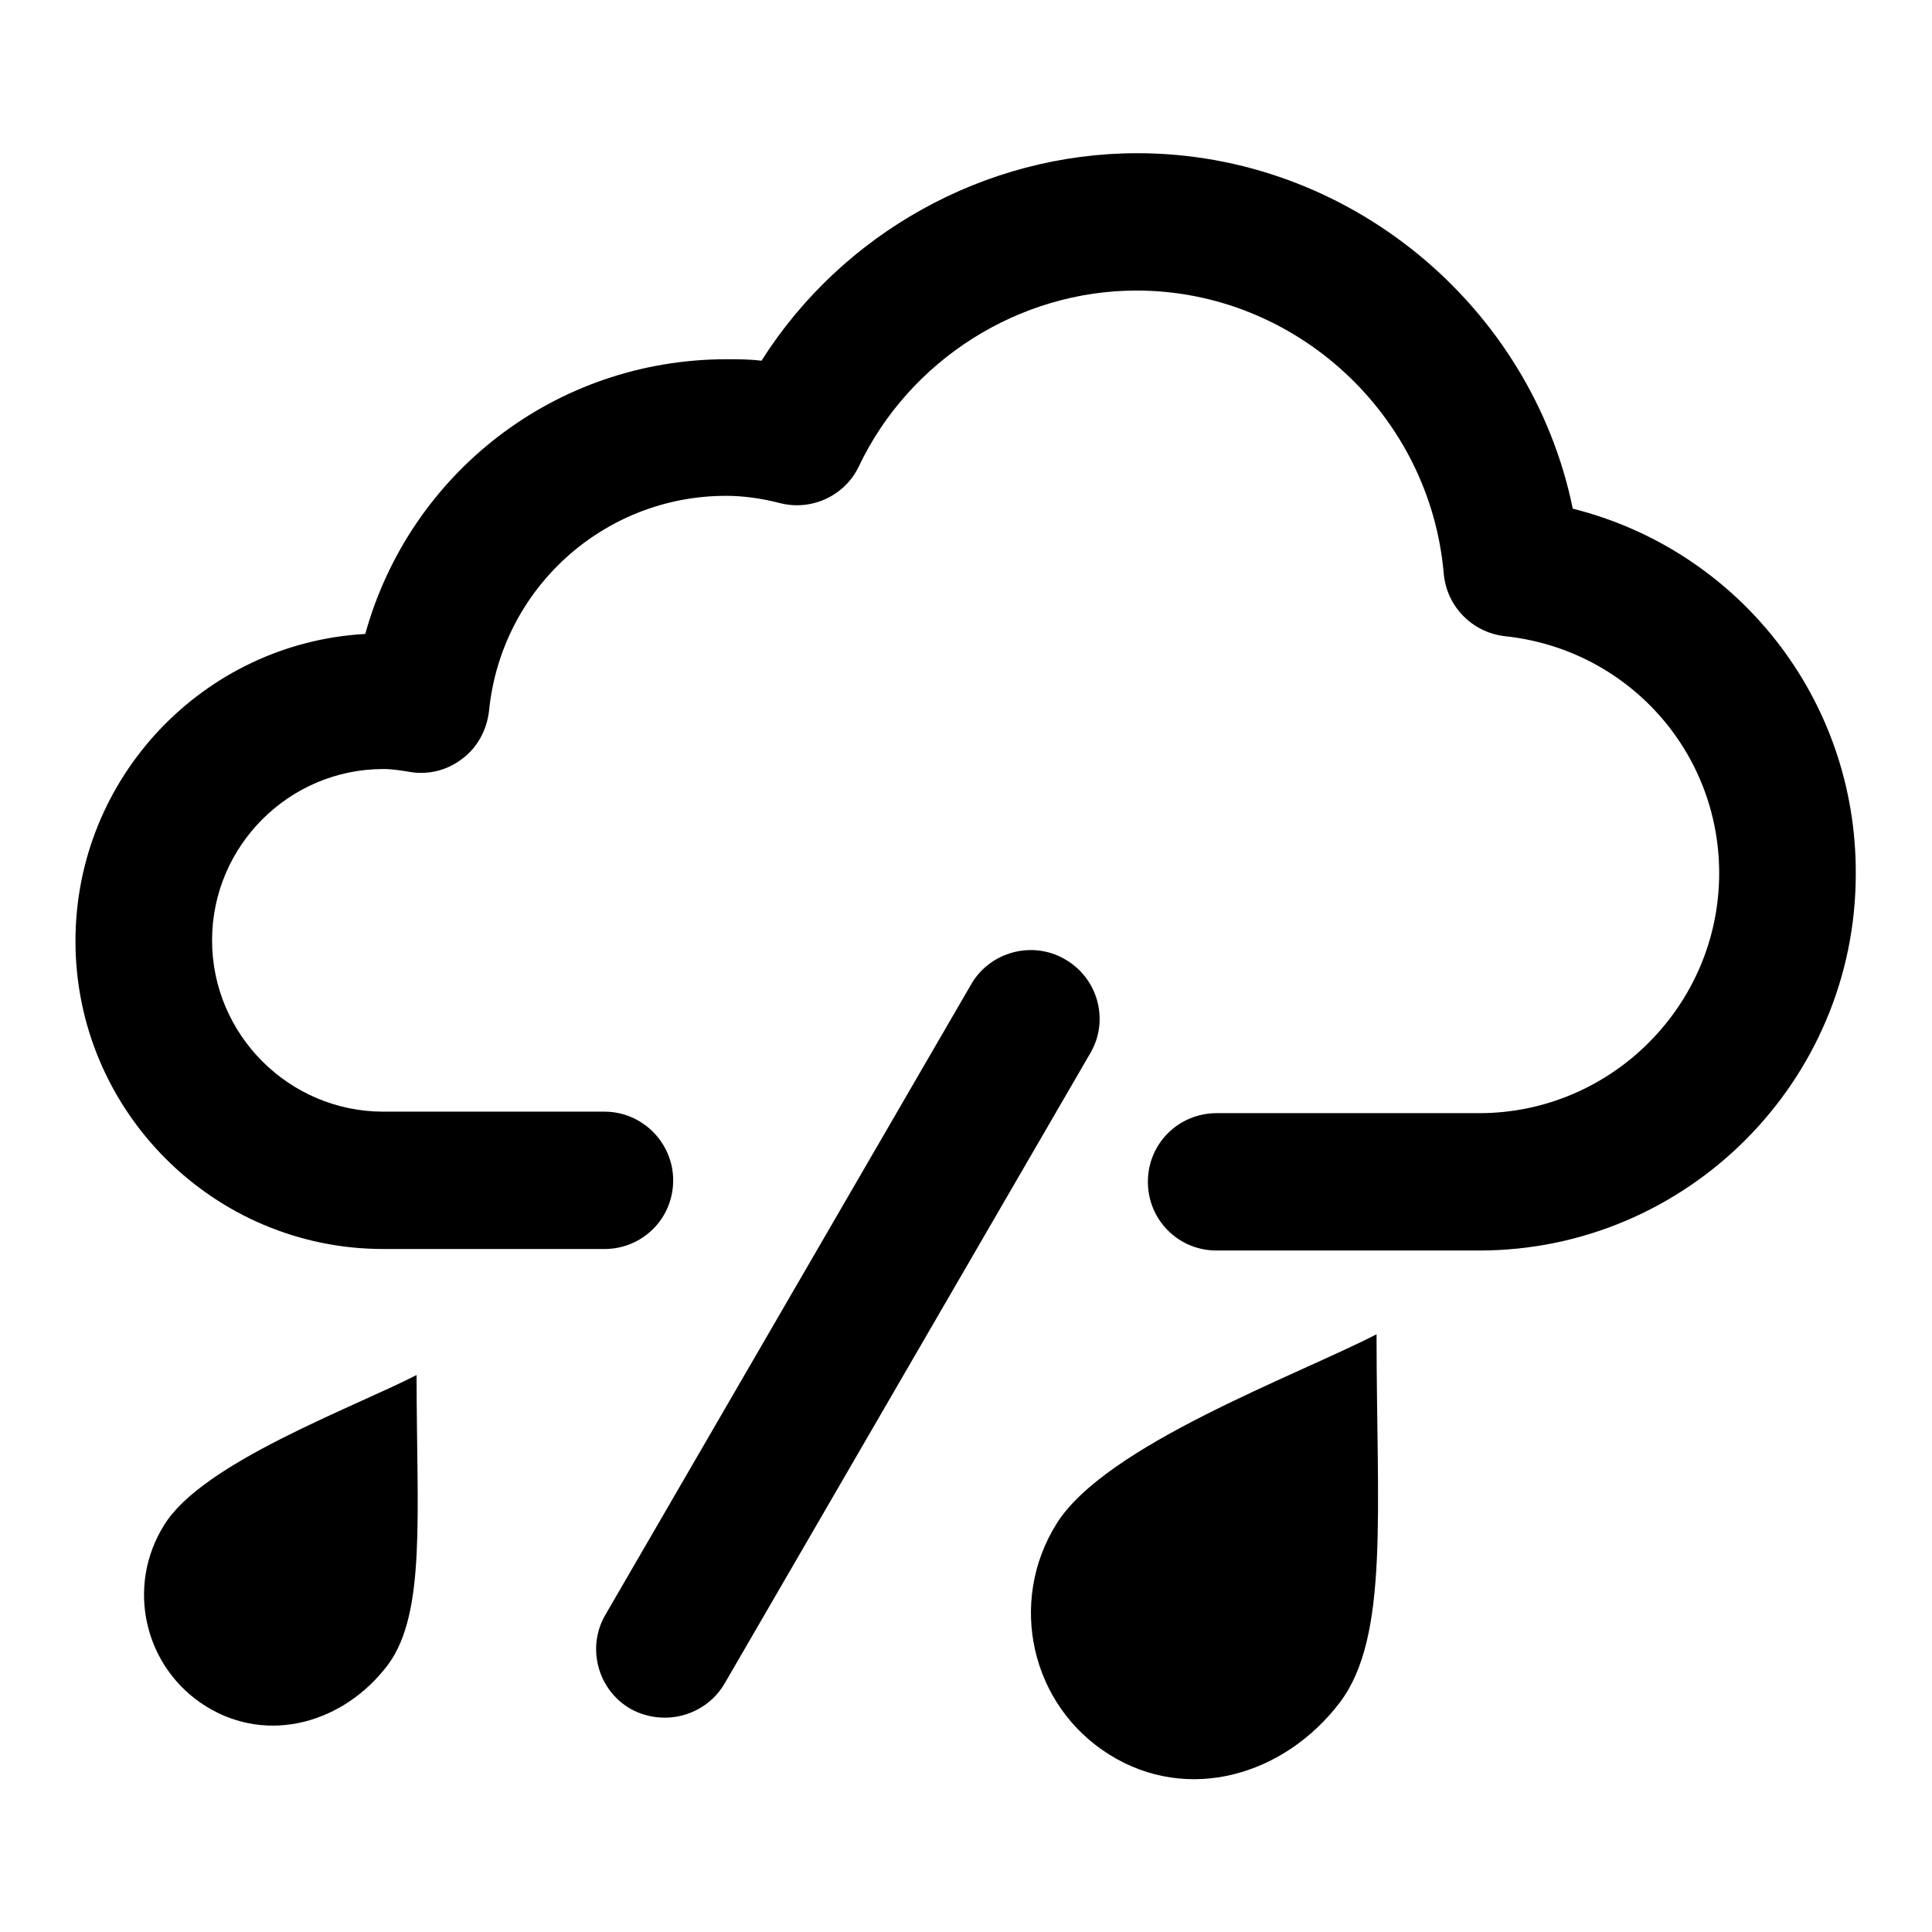
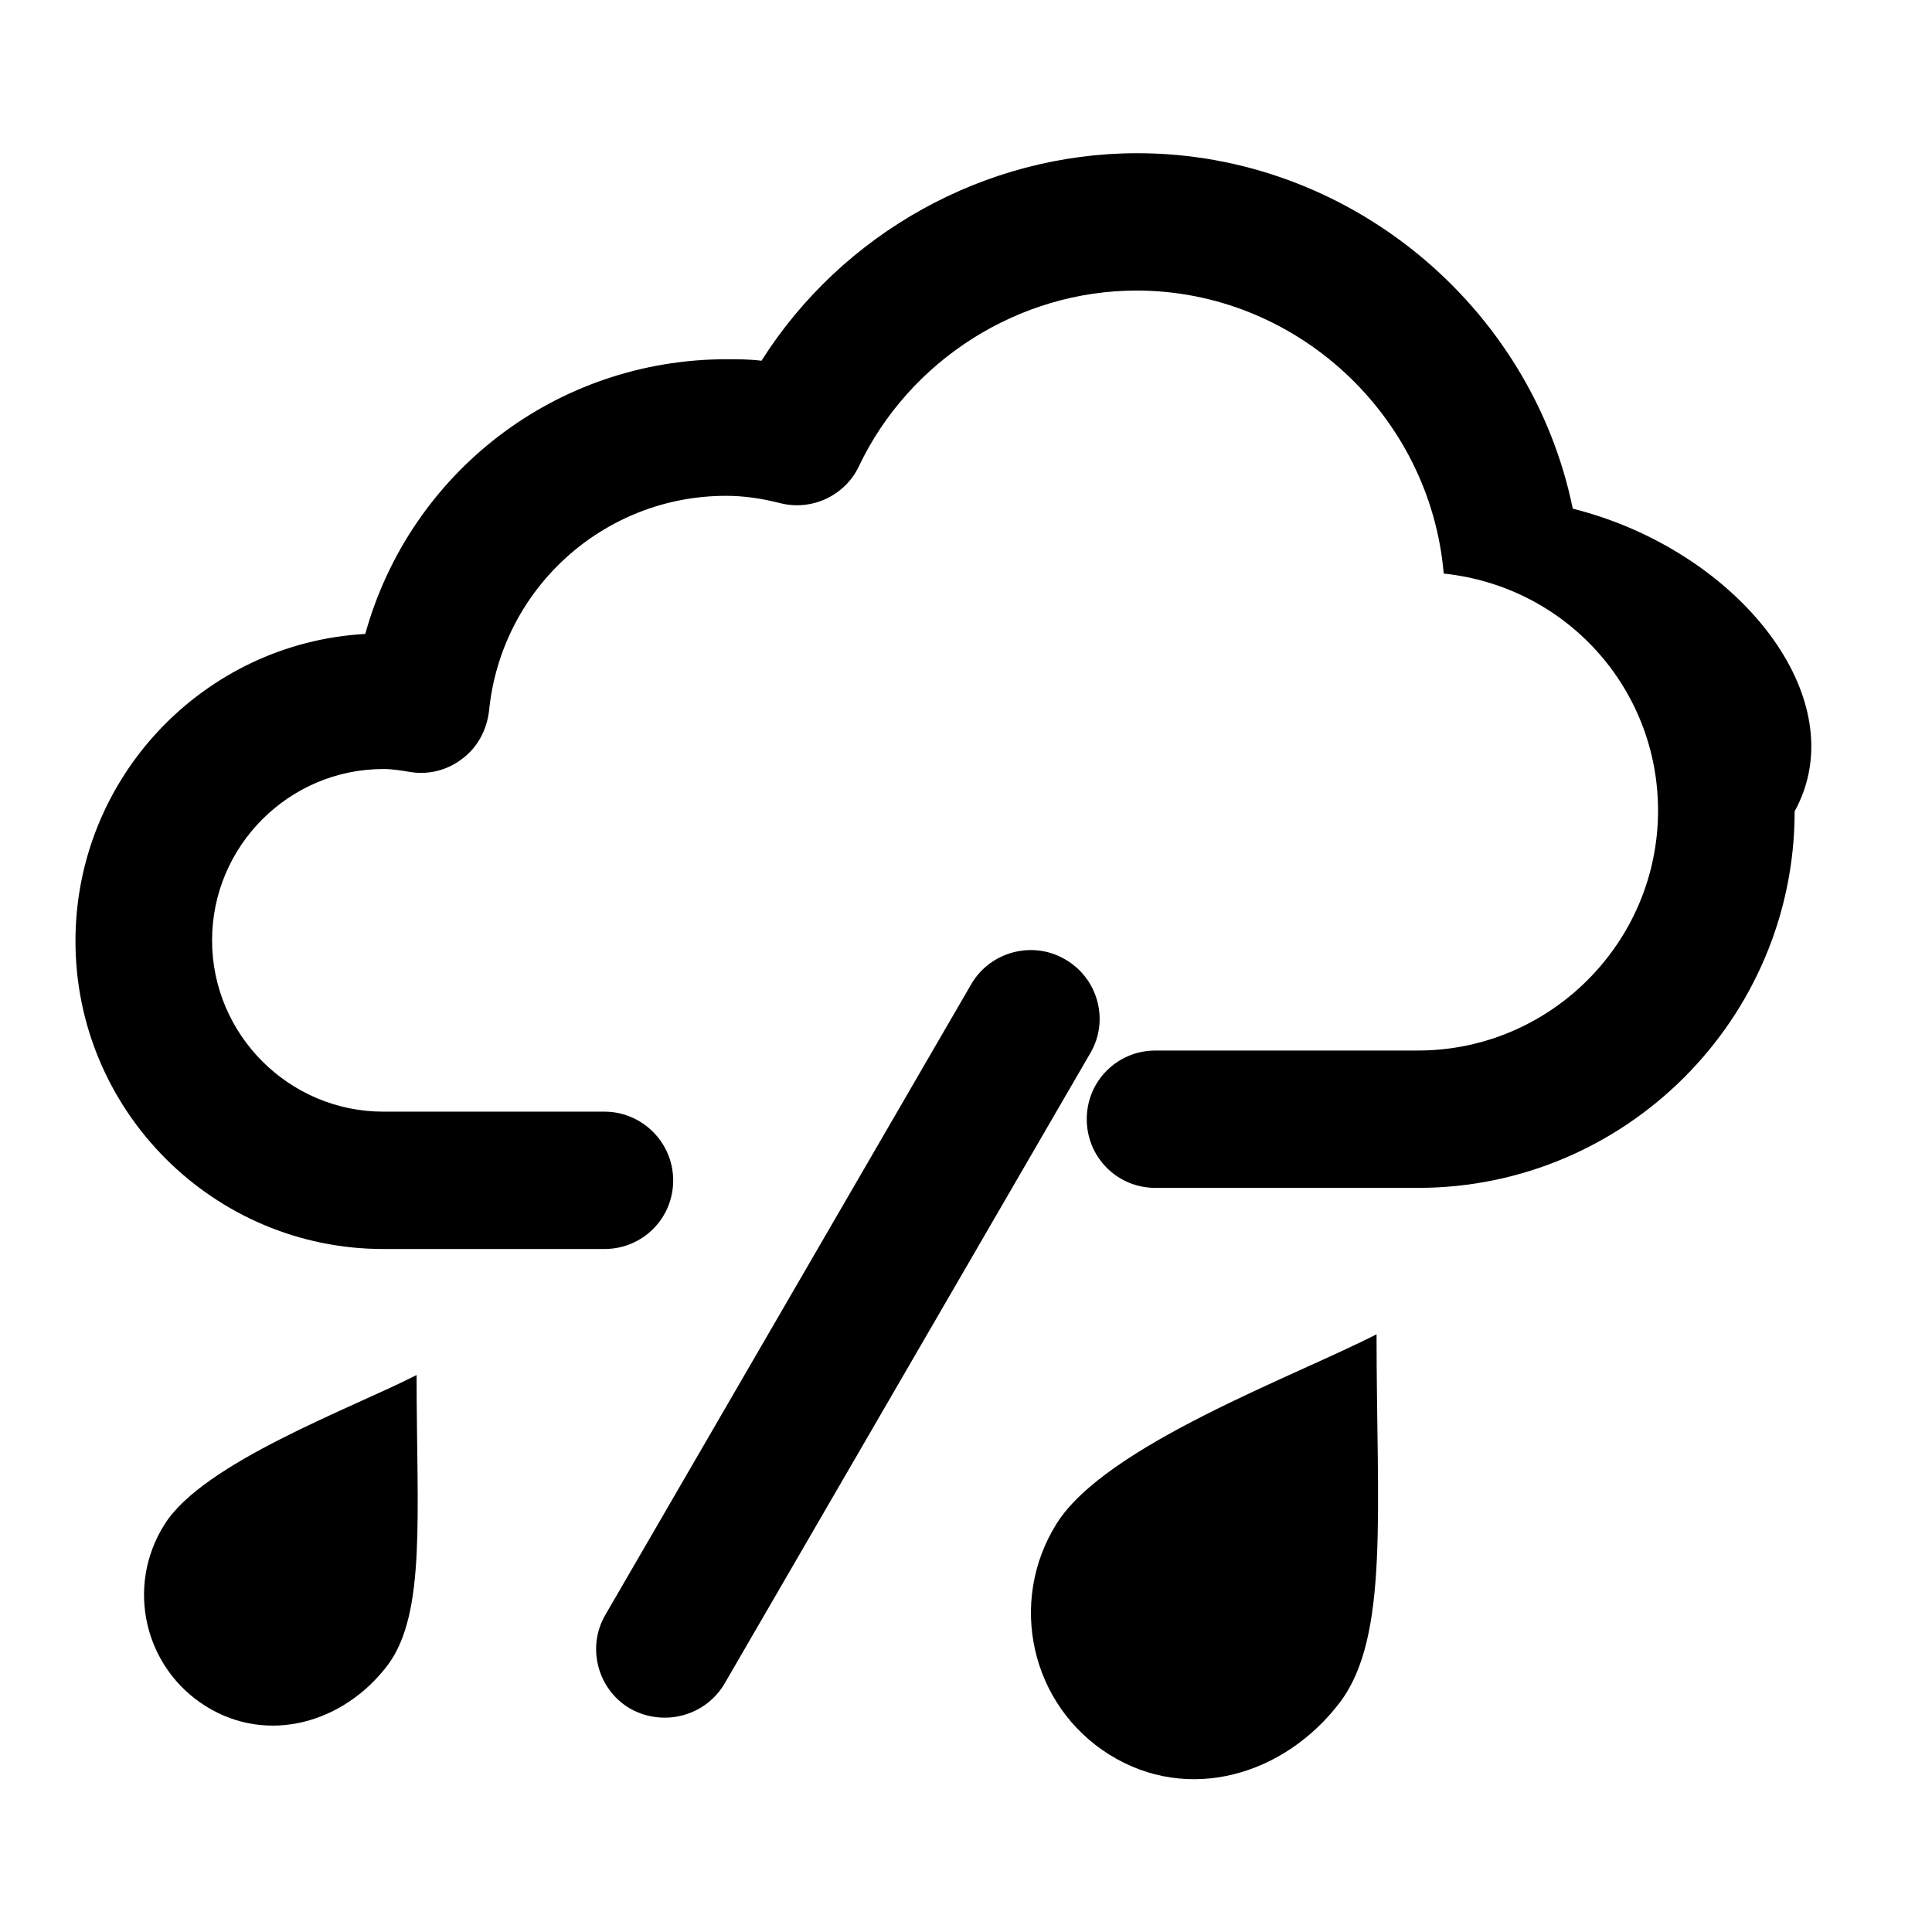
<svg xmlns="http://www.w3.org/2000/svg" version="1.1" x="0px" y="0px" viewBox="0 0 256 256" enable-background="new 0 0 256 256" xml:space="preserve">
  <g>
    <g>
-       <path fill="#000000" d="M55.2,182.2c0,18.5,1.3,31.5-3.8,38.4c-5.8,7.7-15.9,10.6-24.1,5.5c-8.2-5.1-10.7-15.9-5.5-24.1C26.9,193.8,46.6,186.6,55.2,182.2z M140,201.9c-6.5,10.4-3.4,24.1,7,30.6c10.4,6.5,23.2,2.8,30.6-7c6.5-8.7,4.8-25.3,4.8-48.7C171.5,182.4,146.5,191.5,140,201.9z M208.4,67.4c-5.5-26.9-29.7-47.1-57.7-47.1c-20.2,0-39.1,10.6-49.8,27.5c-1.6-0.2-3.1-0.2-4.6-0.2c-22.7,0-42,15.1-47.9,36.4C27,85.2,10,103,10,124.7c0,22.5,18.3,40.8,40.8,40.8h29.3c5,0,9.1-4,9.1-9.1c0-5-4.1-9.1-9.1-9.1H50.8c-12.5,0-22.7-10.2-22.7-22.7c0-12.5,10.2-22.7,22.7-22.7c1.2,0,2.4,0.2,3.6,0.4c2.5,0.4,5-0.3,6.9-1.8c2-1.5,3.2-3.8,3.5-6.3C66.4,78,80,65.7,96.2,65.7c2.2,0,4.6,0.3,7.3,1c4.2,1,8.5-1.1,10.3-4.9c6.7-14.1,21.2-23.3,36.8-23.3c21.1,0,38.9,16.5,40.7,37.5c0.4,4.4,3.8,7.8,8.1,8.3c16.2,1.7,28.4,15.2,28.4,31.4c0,17.5-14.3,31.8-31.8,31.8h-34.8c-5,0-9.1,4-9.1,9.1c0,5,4,9.1,9.1,9.1h34.8c27.5,0,49.9-22.4,49.9-49.9C246,92.6,230.3,72.9,208.4,67.4z M141.1,127.1c-4.3-2.5-9.9-1-12.4,3.3l-48.5,83.6c-2.5,4.3-1,9.9,3.3,12.4c1.4,0.8,3,1.2,4.6,1.2c3.1,0,6.2-1.6,7.9-4.5l48.5-83.6C147,135.2,145.5,129.6,141.1,127.1z" />
+       <path fill="#000000" d="M55.2,182.2c0,18.5,1.3,31.5-3.8,38.4c-5.8,7.7-15.9,10.6-24.1,5.5c-8.2-5.1-10.7-15.9-5.5-24.1C26.9,193.8,46.6,186.6,55.2,182.2z M140,201.9c-6.5,10.4-3.4,24.1,7,30.6c10.4,6.5,23.2,2.8,30.6-7c6.5-8.7,4.8-25.3,4.8-48.7C171.5,182.4,146.5,191.5,140,201.9z M208.4,67.4c-5.5-26.9-29.7-47.1-57.7-47.1c-20.2,0-39.1,10.6-49.8,27.5c-1.6-0.2-3.1-0.2-4.6-0.2c-22.7,0-42,15.1-47.9,36.4C27,85.2,10,103,10,124.7c0,22.5,18.3,40.8,40.8,40.8h29.3c5,0,9.1-4,9.1-9.1c0-5-4.1-9.1-9.1-9.1H50.8c-12.5,0-22.7-10.2-22.7-22.7c0-12.5,10.2-22.7,22.7-22.7c1.2,0,2.4,0.2,3.6,0.4c2.5,0.4,5-0.3,6.9-1.8c2-1.5,3.2-3.8,3.5-6.3C66.4,78,80,65.7,96.2,65.7c2.2,0,4.6,0.3,7.3,1c4.2,1,8.5-1.1,10.3-4.9c6.7-14.1,21.2-23.3,36.8-23.3c21.1,0,38.9,16.5,40.7,37.5c16.2,1.7,28.4,15.2,28.4,31.4c0,17.5-14.3,31.8-31.8,31.8h-34.8c-5,0-9.1,4-9.1,9.1c0,5,4,9.1,9.1,9.1h34.8c27.5,0,49.9-22.4,49.9-49.9C246,92.6,230.3,72.9,208.4,67.4z M141.1,127.1c-4.3-2.5-9.9-1-12.4,3.3l-48.5,83.6c-2.5,4.3-1,9.9,3.3,12.4c1.4,0.8,3,1.2,4.6,1.2c3.1,0,6.2-1.6,7.9-4.5l48.5-83.6C147,135.2,145.5,129.6,141.1,127.1z" />
    </g>
  </g>
</svg>